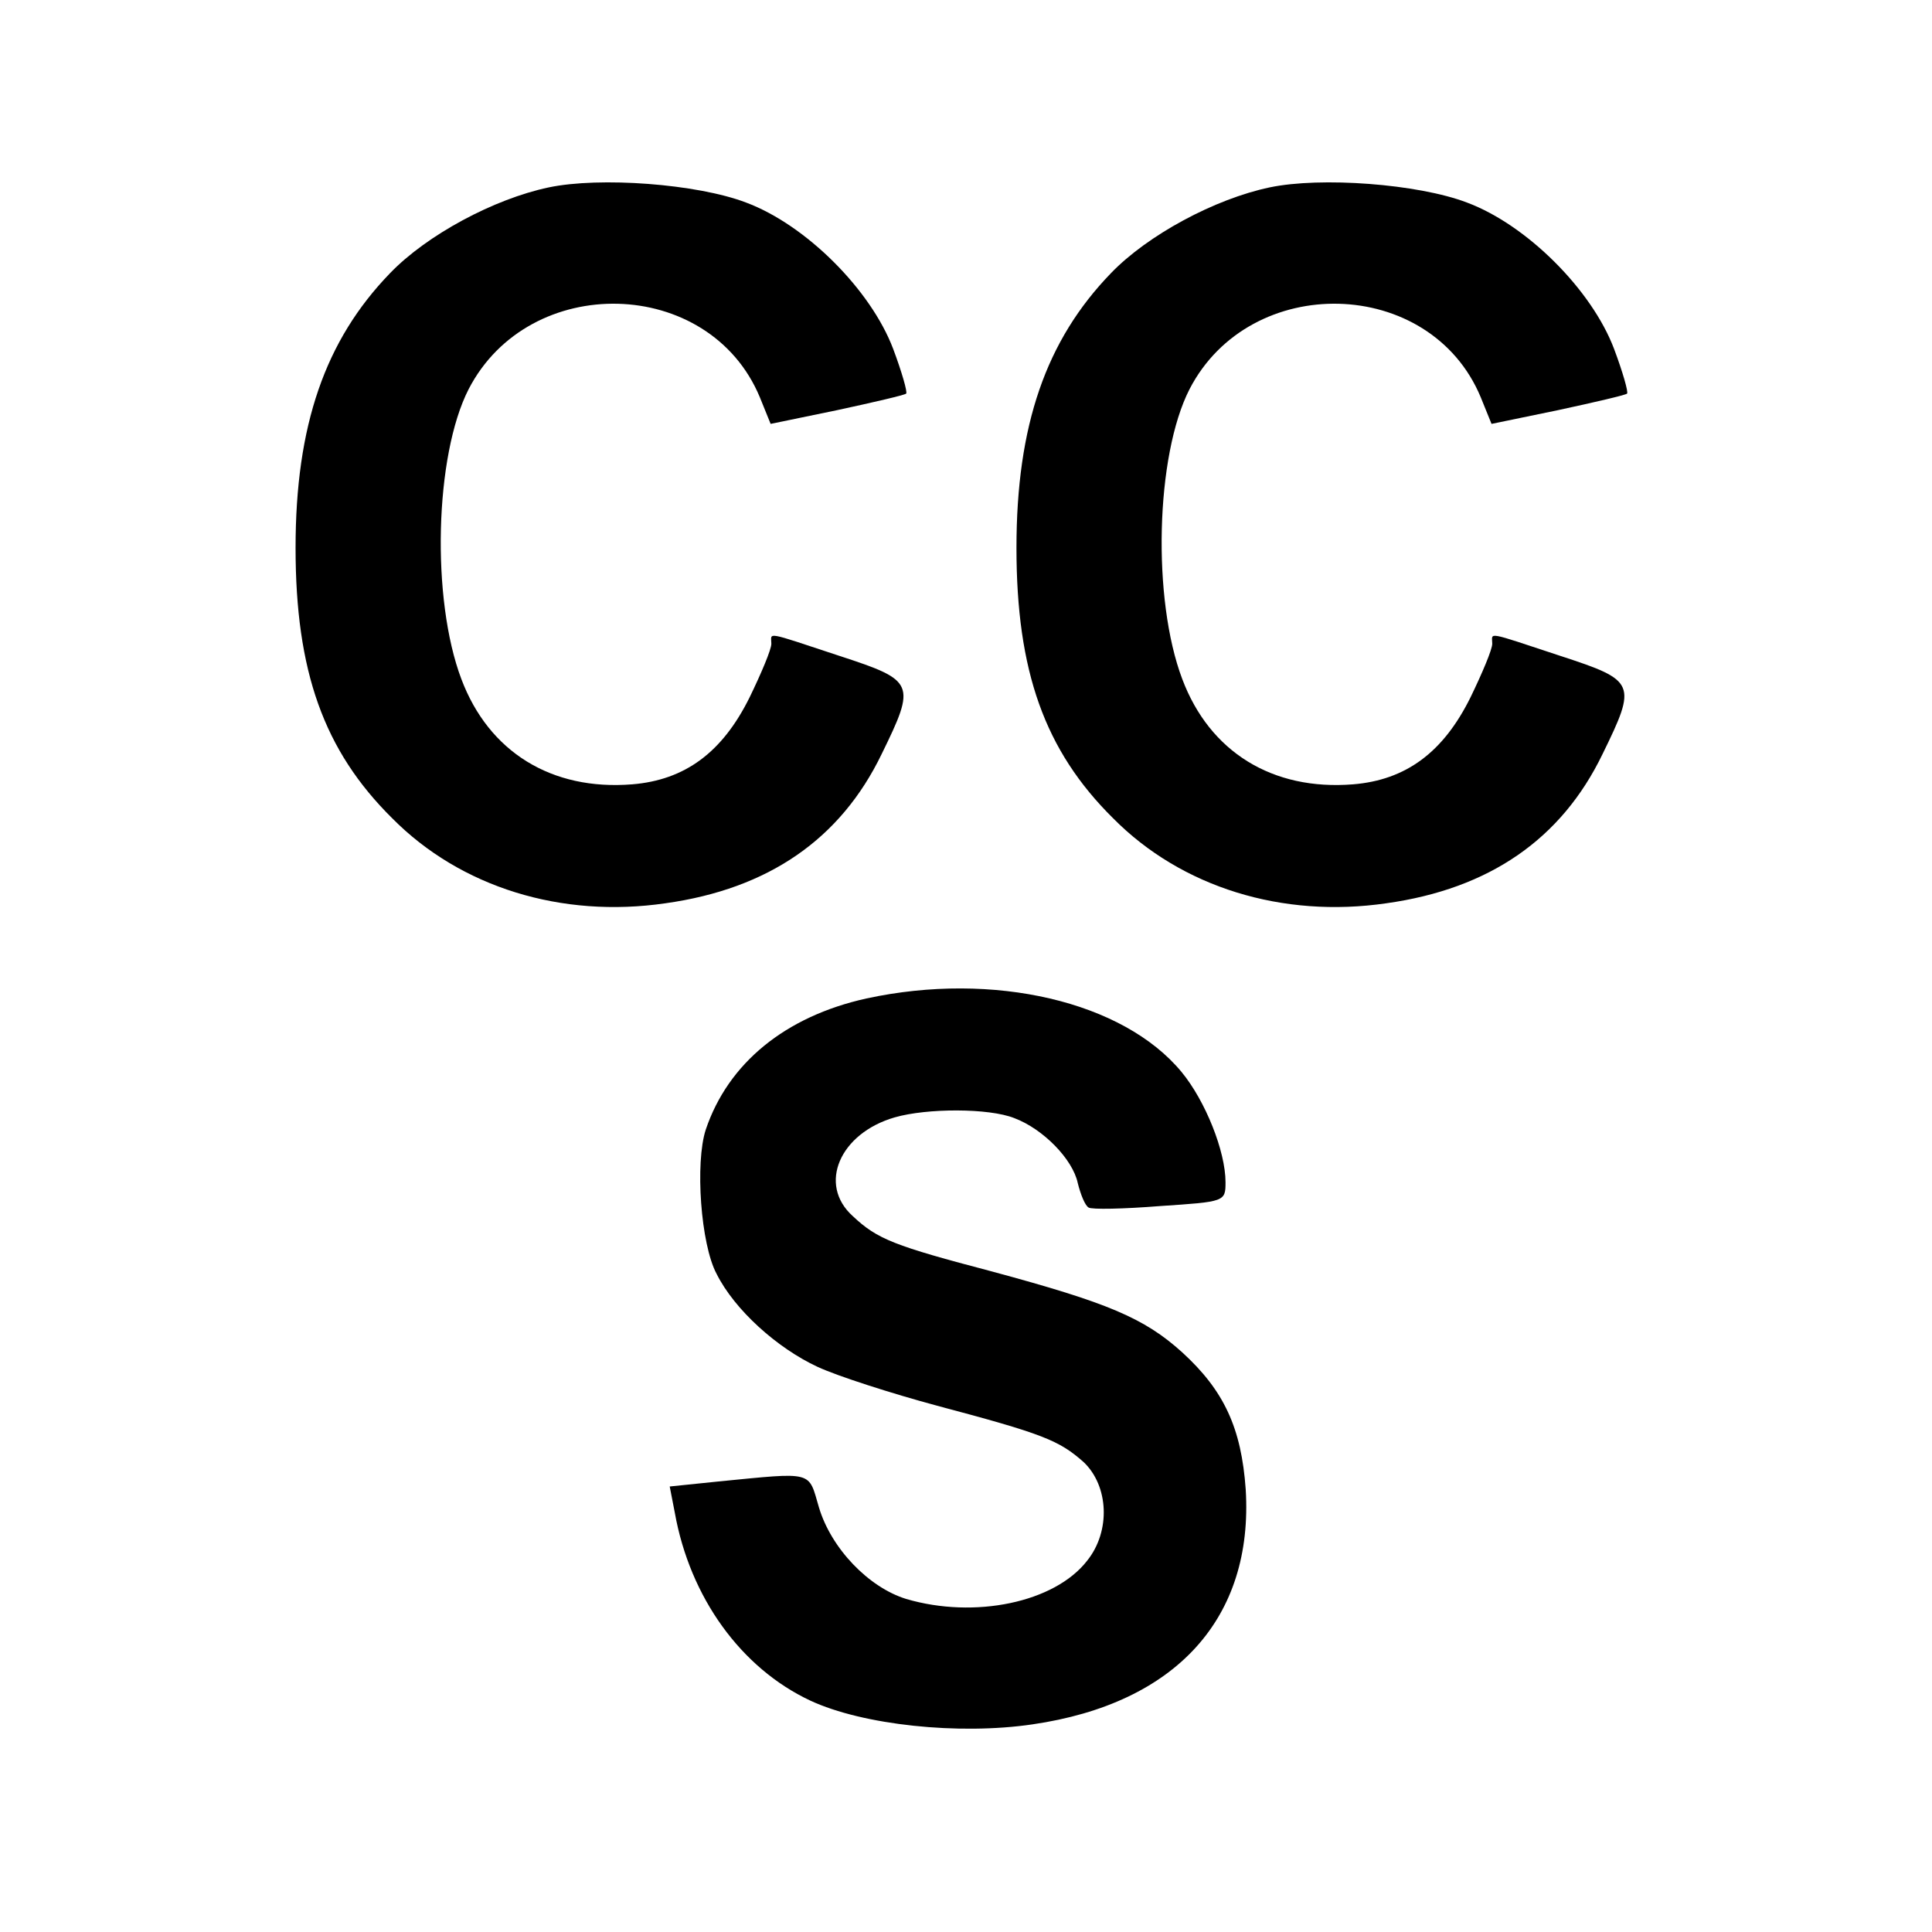
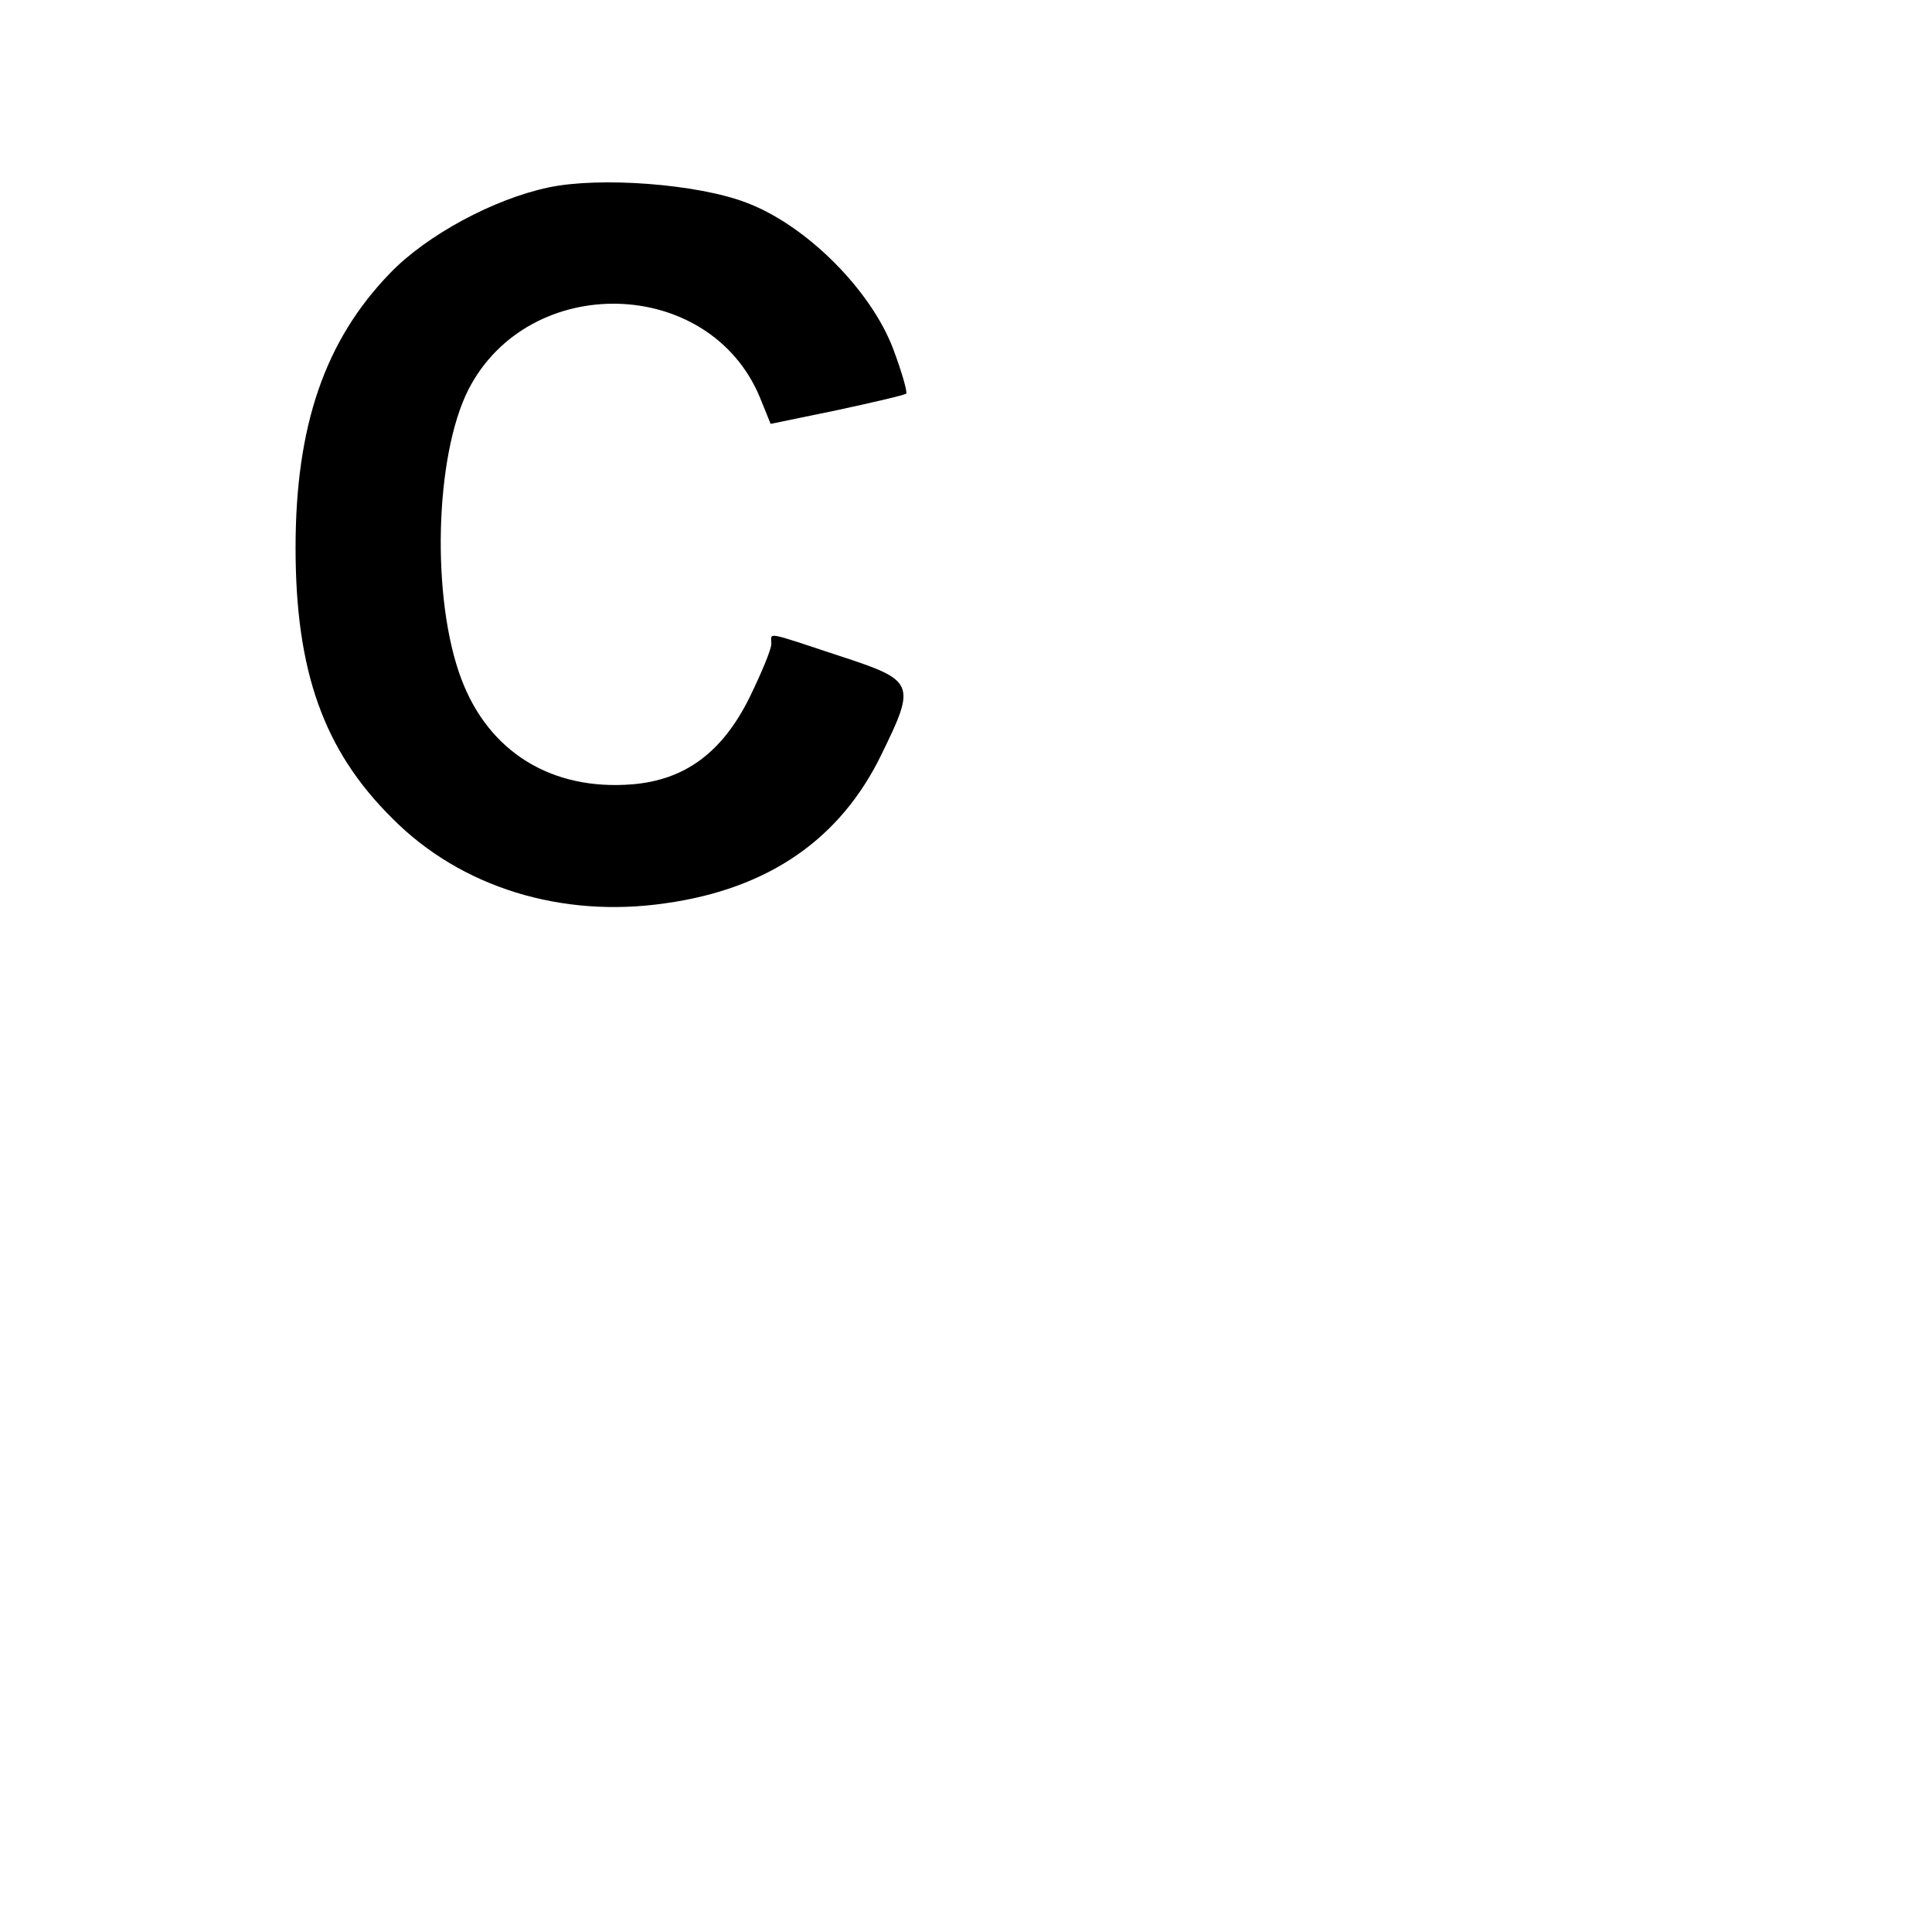
<svg xmlns="http://www.w3.org/2000/svg" version="1.0" width="268pt" height="268pt" viewBox="0 0 268 268" preserveAspectRatio="xMidYMid meet">
  <g transform="translate(0,268) scale(0.1,-0.1)" fill="#000000" stroke="none">
    <path d="M761 2420 c-76 -16 -169 -66 -220 -119 -90 -93 -131 -211 -131 -381 0 -171 39 -281 134 -375 95 -96 235 -139 379 -118 143 20 243 89 300 207 48 98 46 102 -58 136 -106 35 -95 33 -95 17 0 -8 -14 -41 -30 -74 -38 -77 -90 -115 -163 -121 -112 -9 -199 45 -237 146 -42 111 -37 310 10 402 84 163 334 157 404 -11 l15 -37 92 19 c51 11 94 21 96 23 2 2 -6 30 -18 62 -31 82 -121 172 -204 203 -68 26 -203 36 -274 21z" />
-     <path d="M1761 2420 c-76 -16 -169 -66 -220 -119 -90 -93 -131 -211 -131 -381 0 -171 39 -281 134 -375 95 -96 235 -139 379 -118 143 20 243 89 300 207 48 98 46 102 -58 136 -106 35 -95 33 -95 17 0 -8 -14 -41 -30 -74 -38 -77 -90 -115 -163 -121 -112 -9 -199 45 -237 146 -42 111 -37 310 10 402 84 163 334 157 404 -11 l15 -37 92 19 c51 11 94 21 96 23 2 2 -6 30 -18 62 -31 82 -121 172 -204 203 -68 26 -203 36 -274 21z" />
-     <path d="M1202 1295 c-113 -25 -192 -90 -223 -182 -15 -46 -7 -159 15 -200 25 -50 84 -103 140 -129 28 -13 103 -37 166 -54 147 -39 169 -48 203 -78 35 -33 38 -96 5 -137 -45 -58 -156 -81 -251 -53 -52 16 -104 70 -121 127 -15 51 -6 49 -139 36 l-68 -7 7 -36 c21 -118 92 -216 188 -261 73 -34 206 -48 308 -33 200 29 307 148 296 326 -6 85 -30 137 -88 190 -53 48 -104 69 -263 112 -137 36 -160 45 -194 77 -49 44 -18 115 58 137 45 13 131 13 166 -1 40 -15 81 -57 88 -90 4 -16 10 -31 15 -34 4 -3 49 -2 99 2 90 6 91 6 91 33 0 43 -28 113 -61 153 -81 98 -261 140 -437 102z" />
  </g>
</svg>